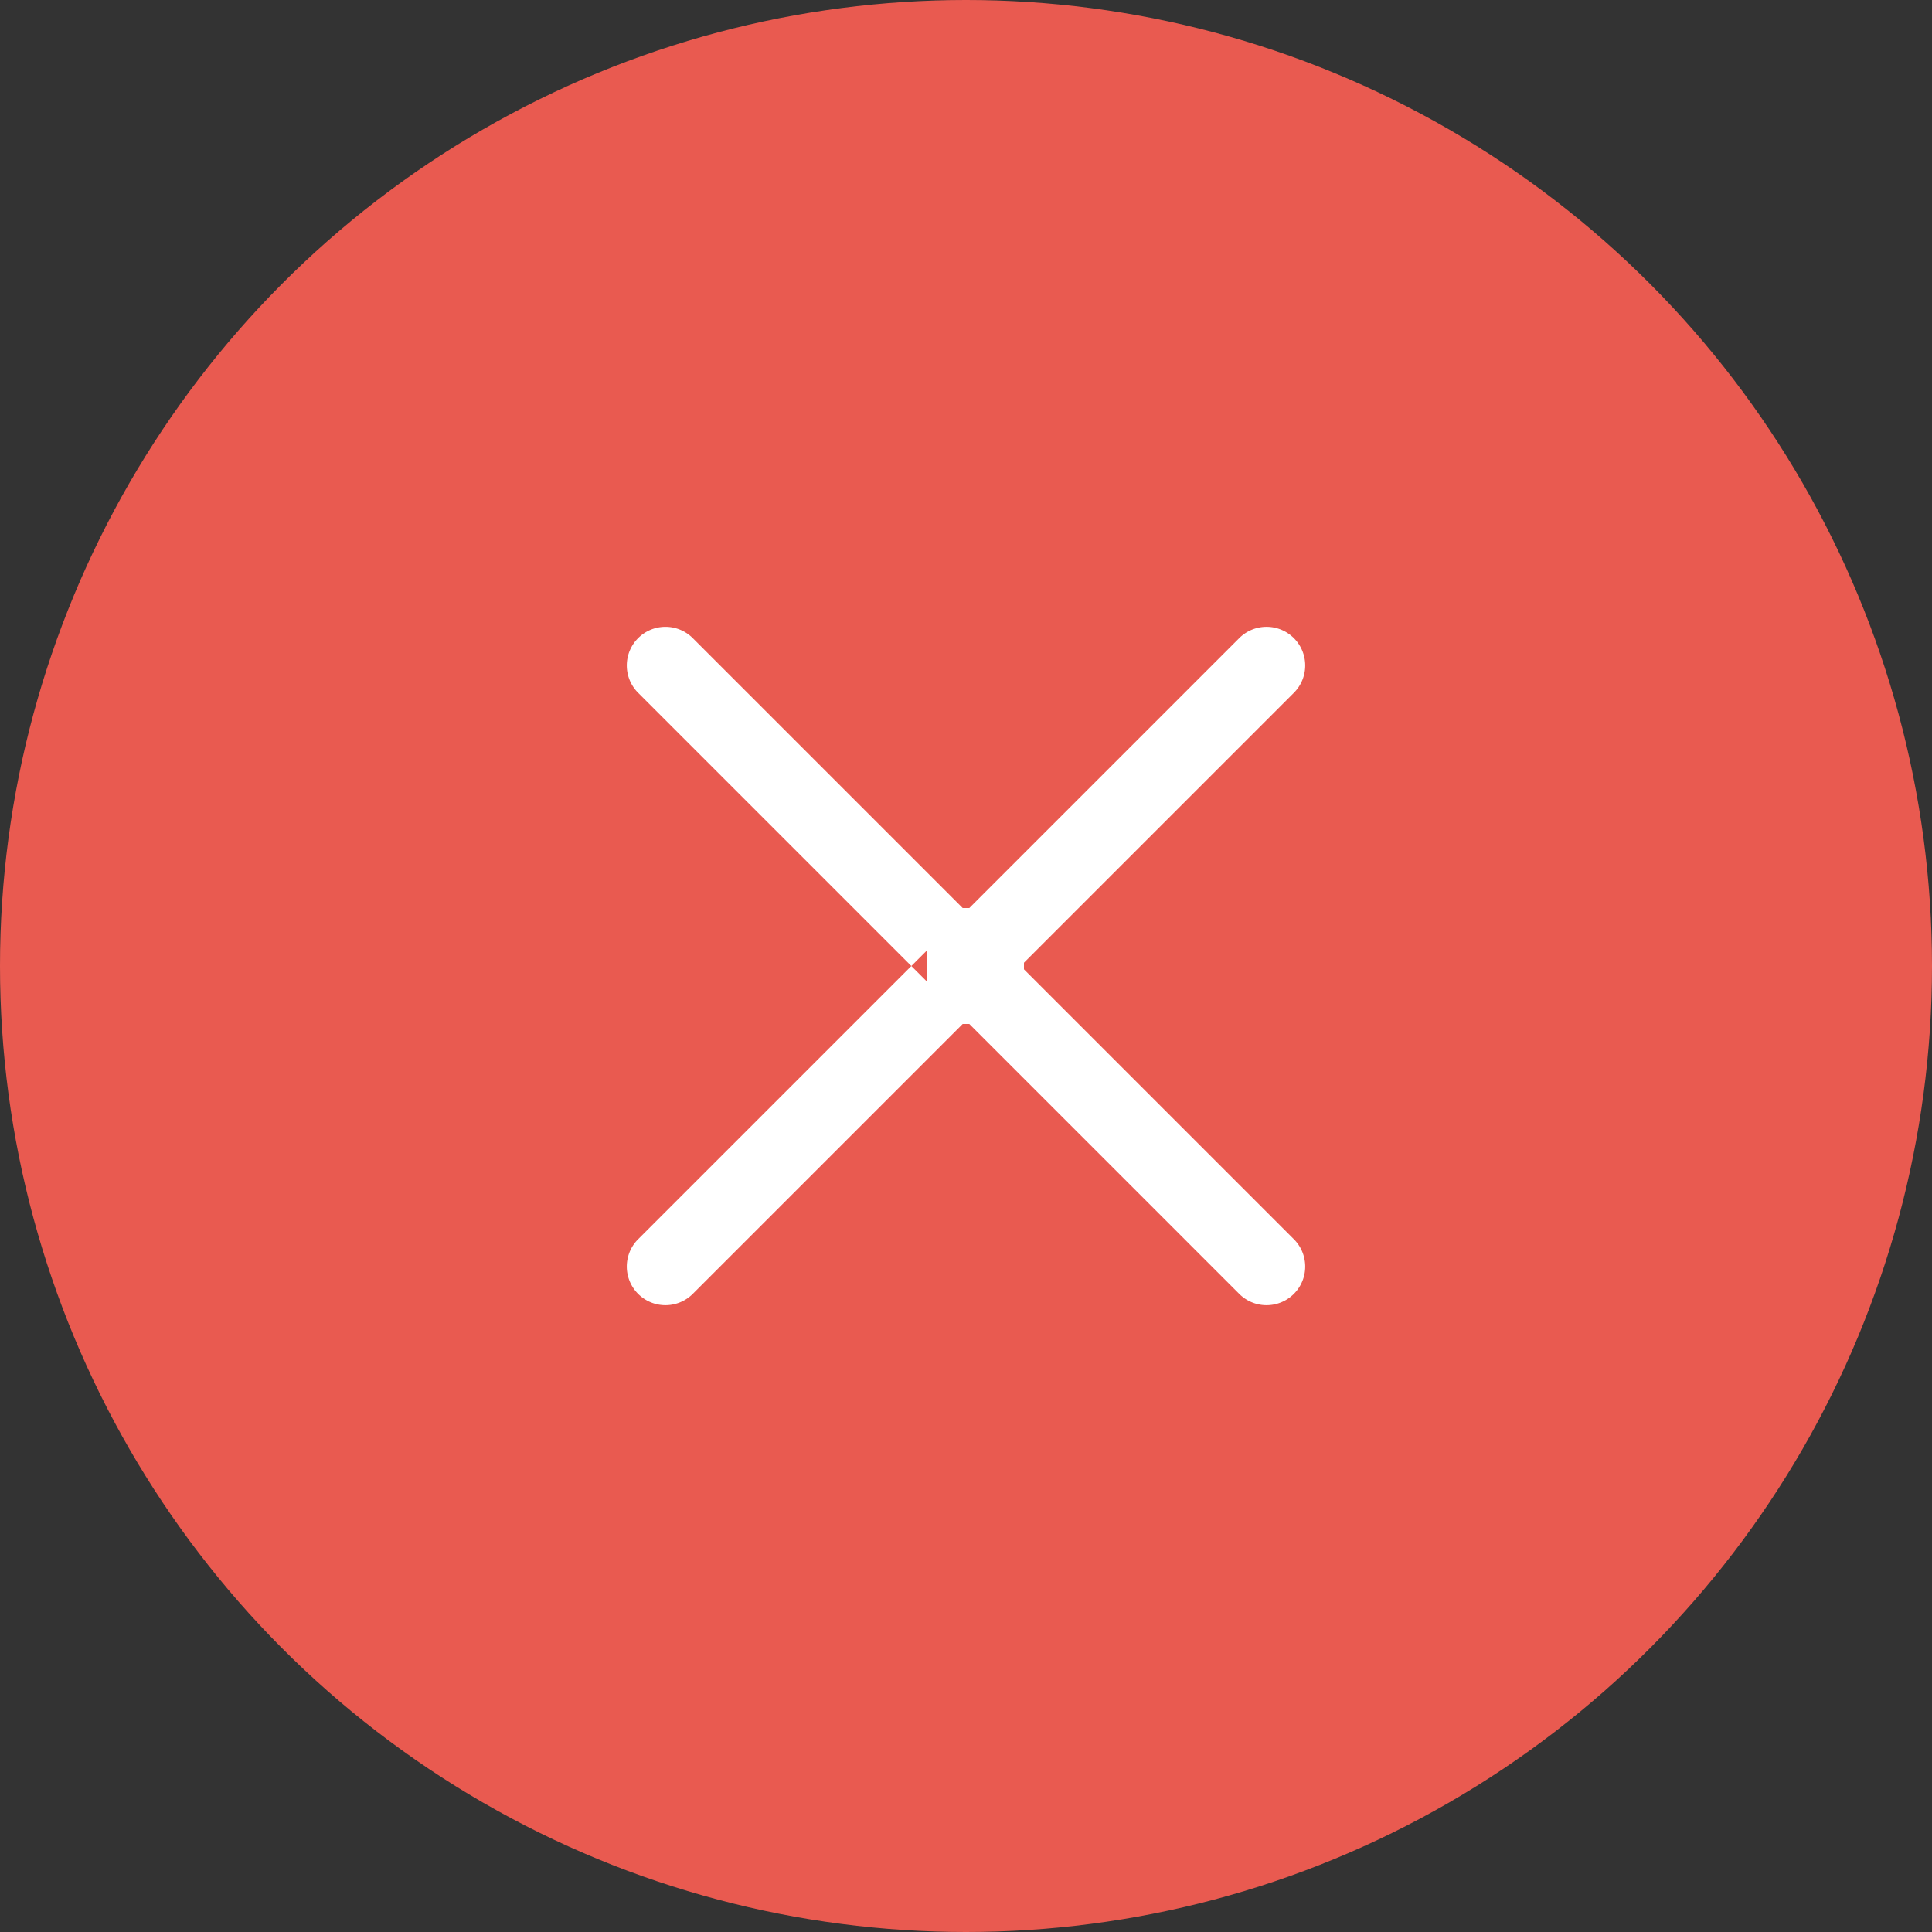
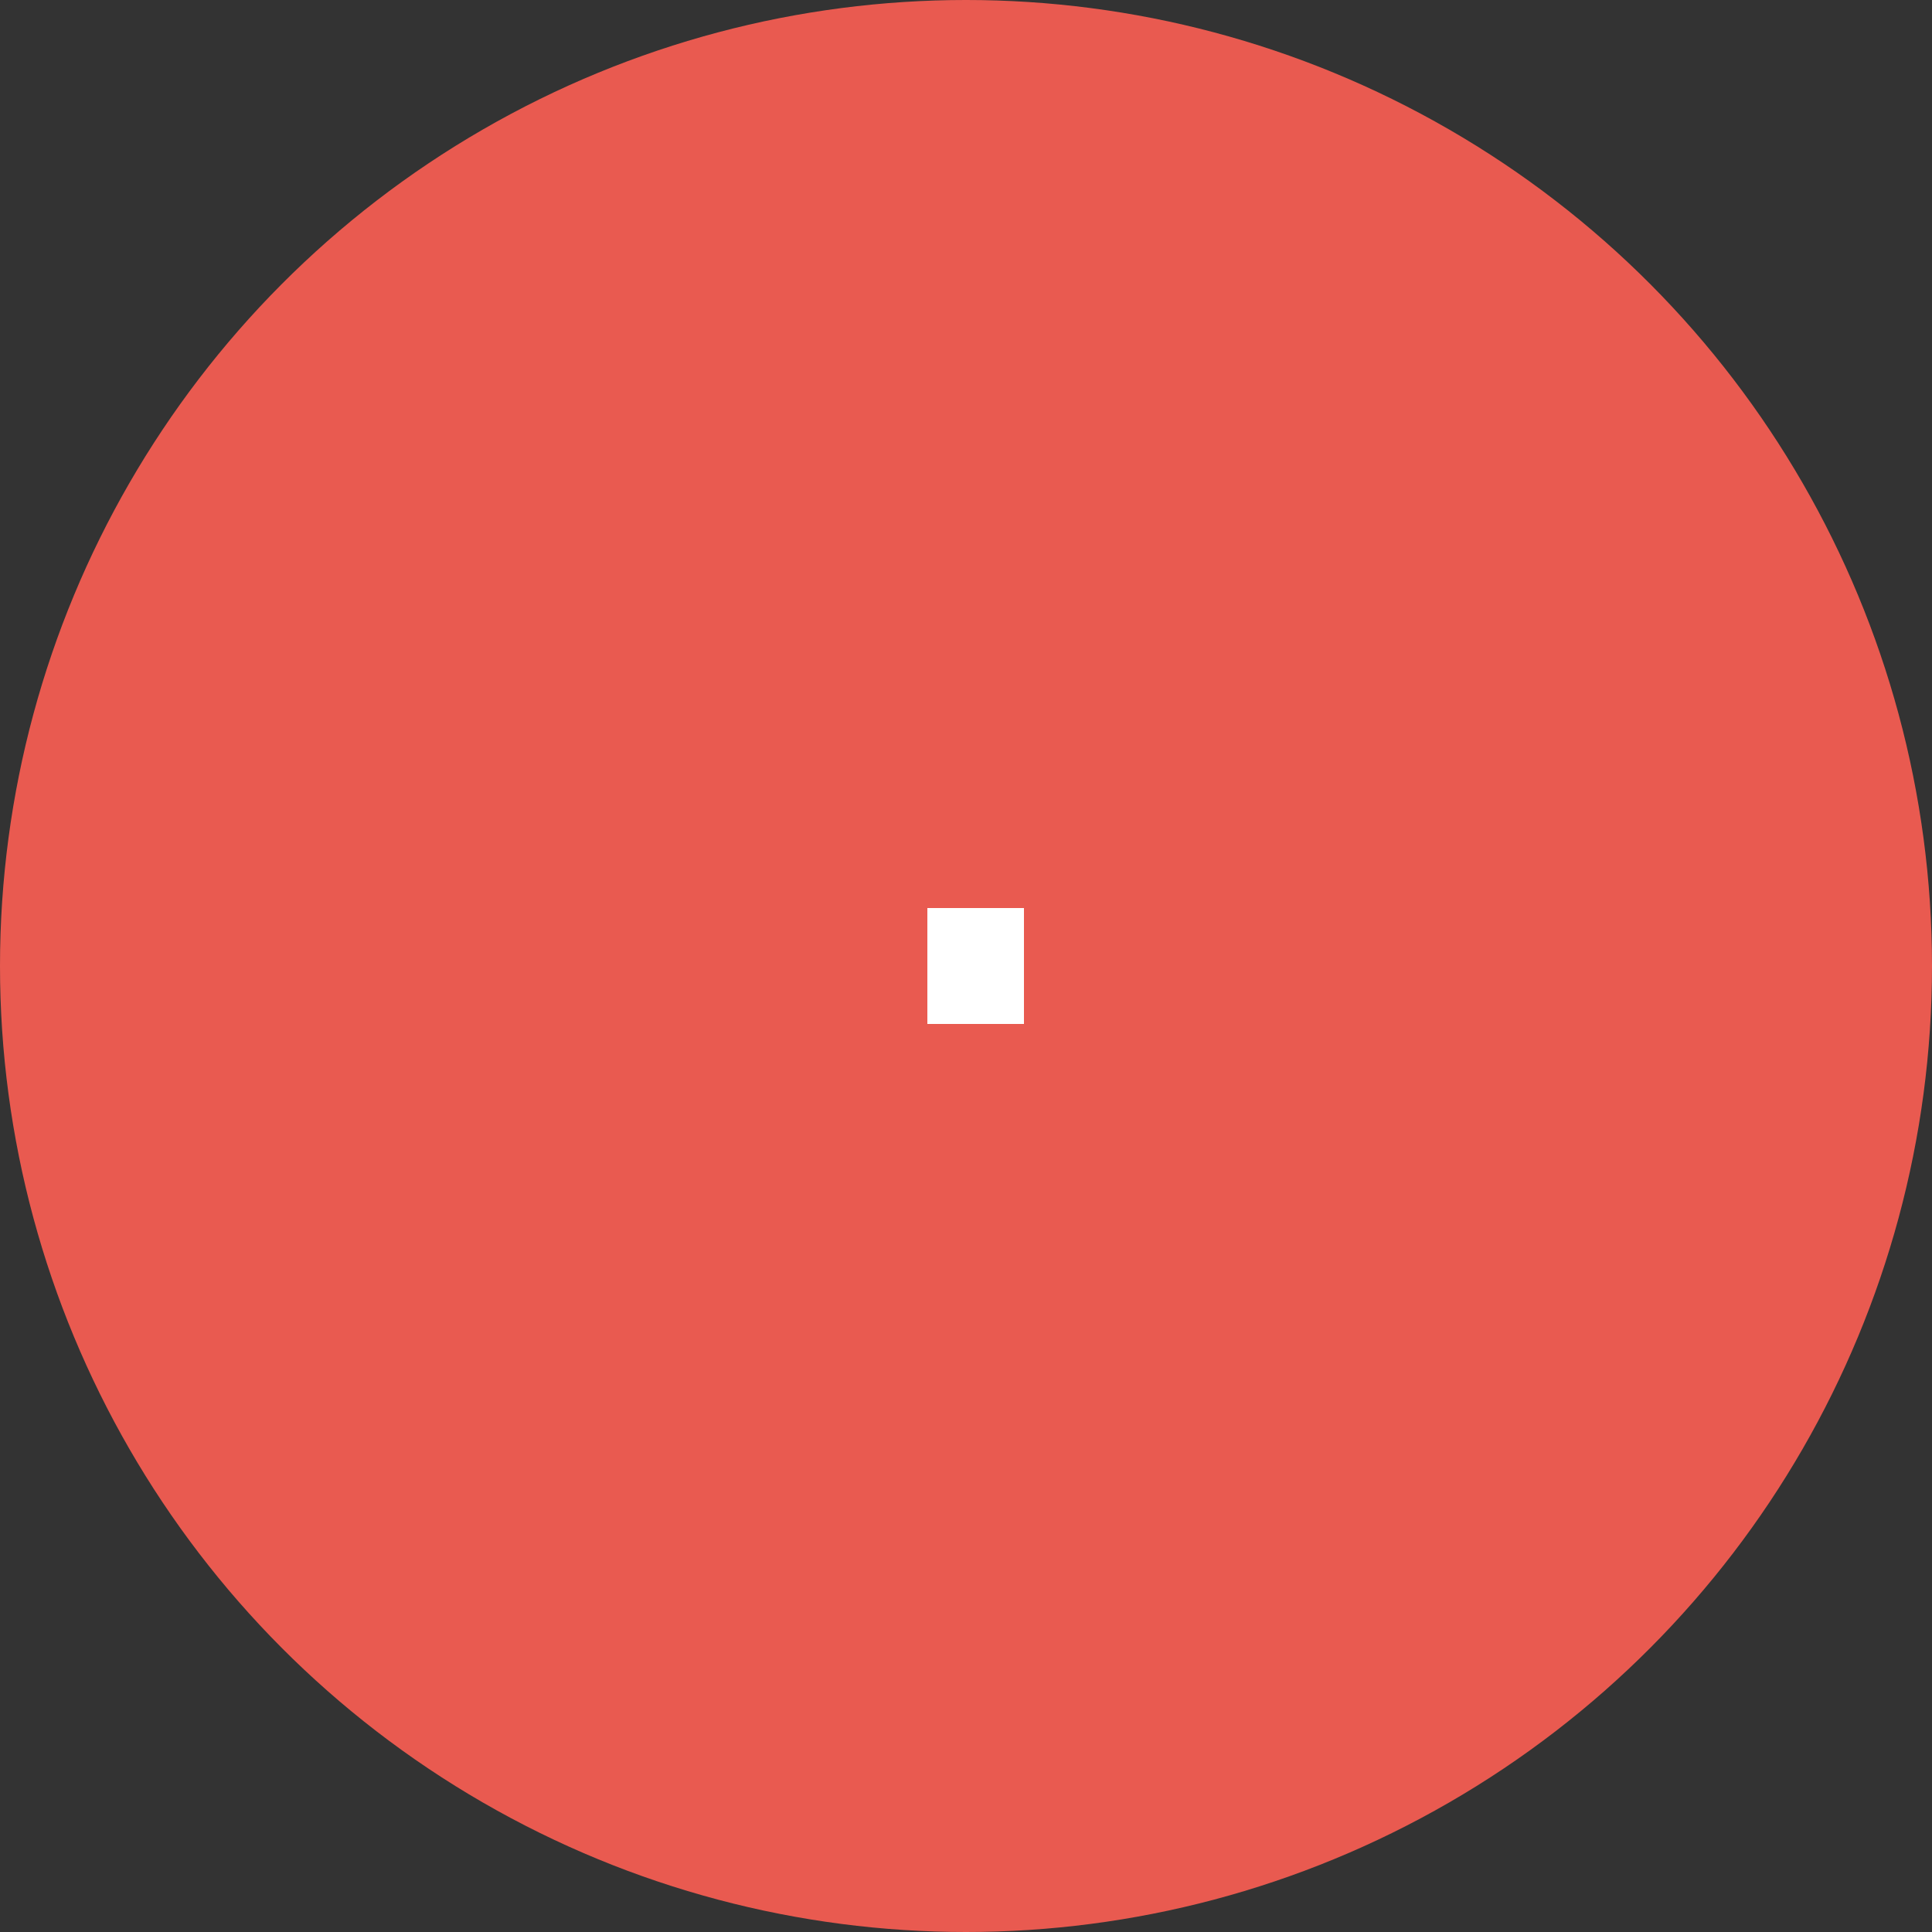
<svg xmlns="http://www.w3.org/2000/svg" id="menu_sp_close.svg" width="100" height="100" viewBox="0 0 100 100">
  <rect x="0" y="0" width="100" height="100" fill="#333333" stroke="none" />
  <defs>
    <style>
      .cls-1 {
        fill: #e95a50;
      }

      .cls-2, .cls-3 {
        fill: #fff;
      }

      .cls-2 {
        fill-rule: evenodd;
      }
    </style>
  </defs>
  <circle id="楕円形_2_のコピー" data-name="楕円形 2 のコピー" class="cls-1" cx="50" cy="50" r="50" />
-   <path id="X" class="cls-2" d="M645.858,102.03l31.113,31.112a2,2,0,0,1-2.829,2.829l-31.113-31.112A2,2,0,0,1,645.858,102.03Zm28.284,0-31.113,31.112a2,2,0,0,0,2.829,2.829l31.113-31.112A2,2,0,0,0,674.142,102.03Z" transform="translate(-610 -69)" />
  <rect id="長方形_524" data-name="長方形 524" class="cls-3" x="48" y="47" width="5" height="6" />
</svg>